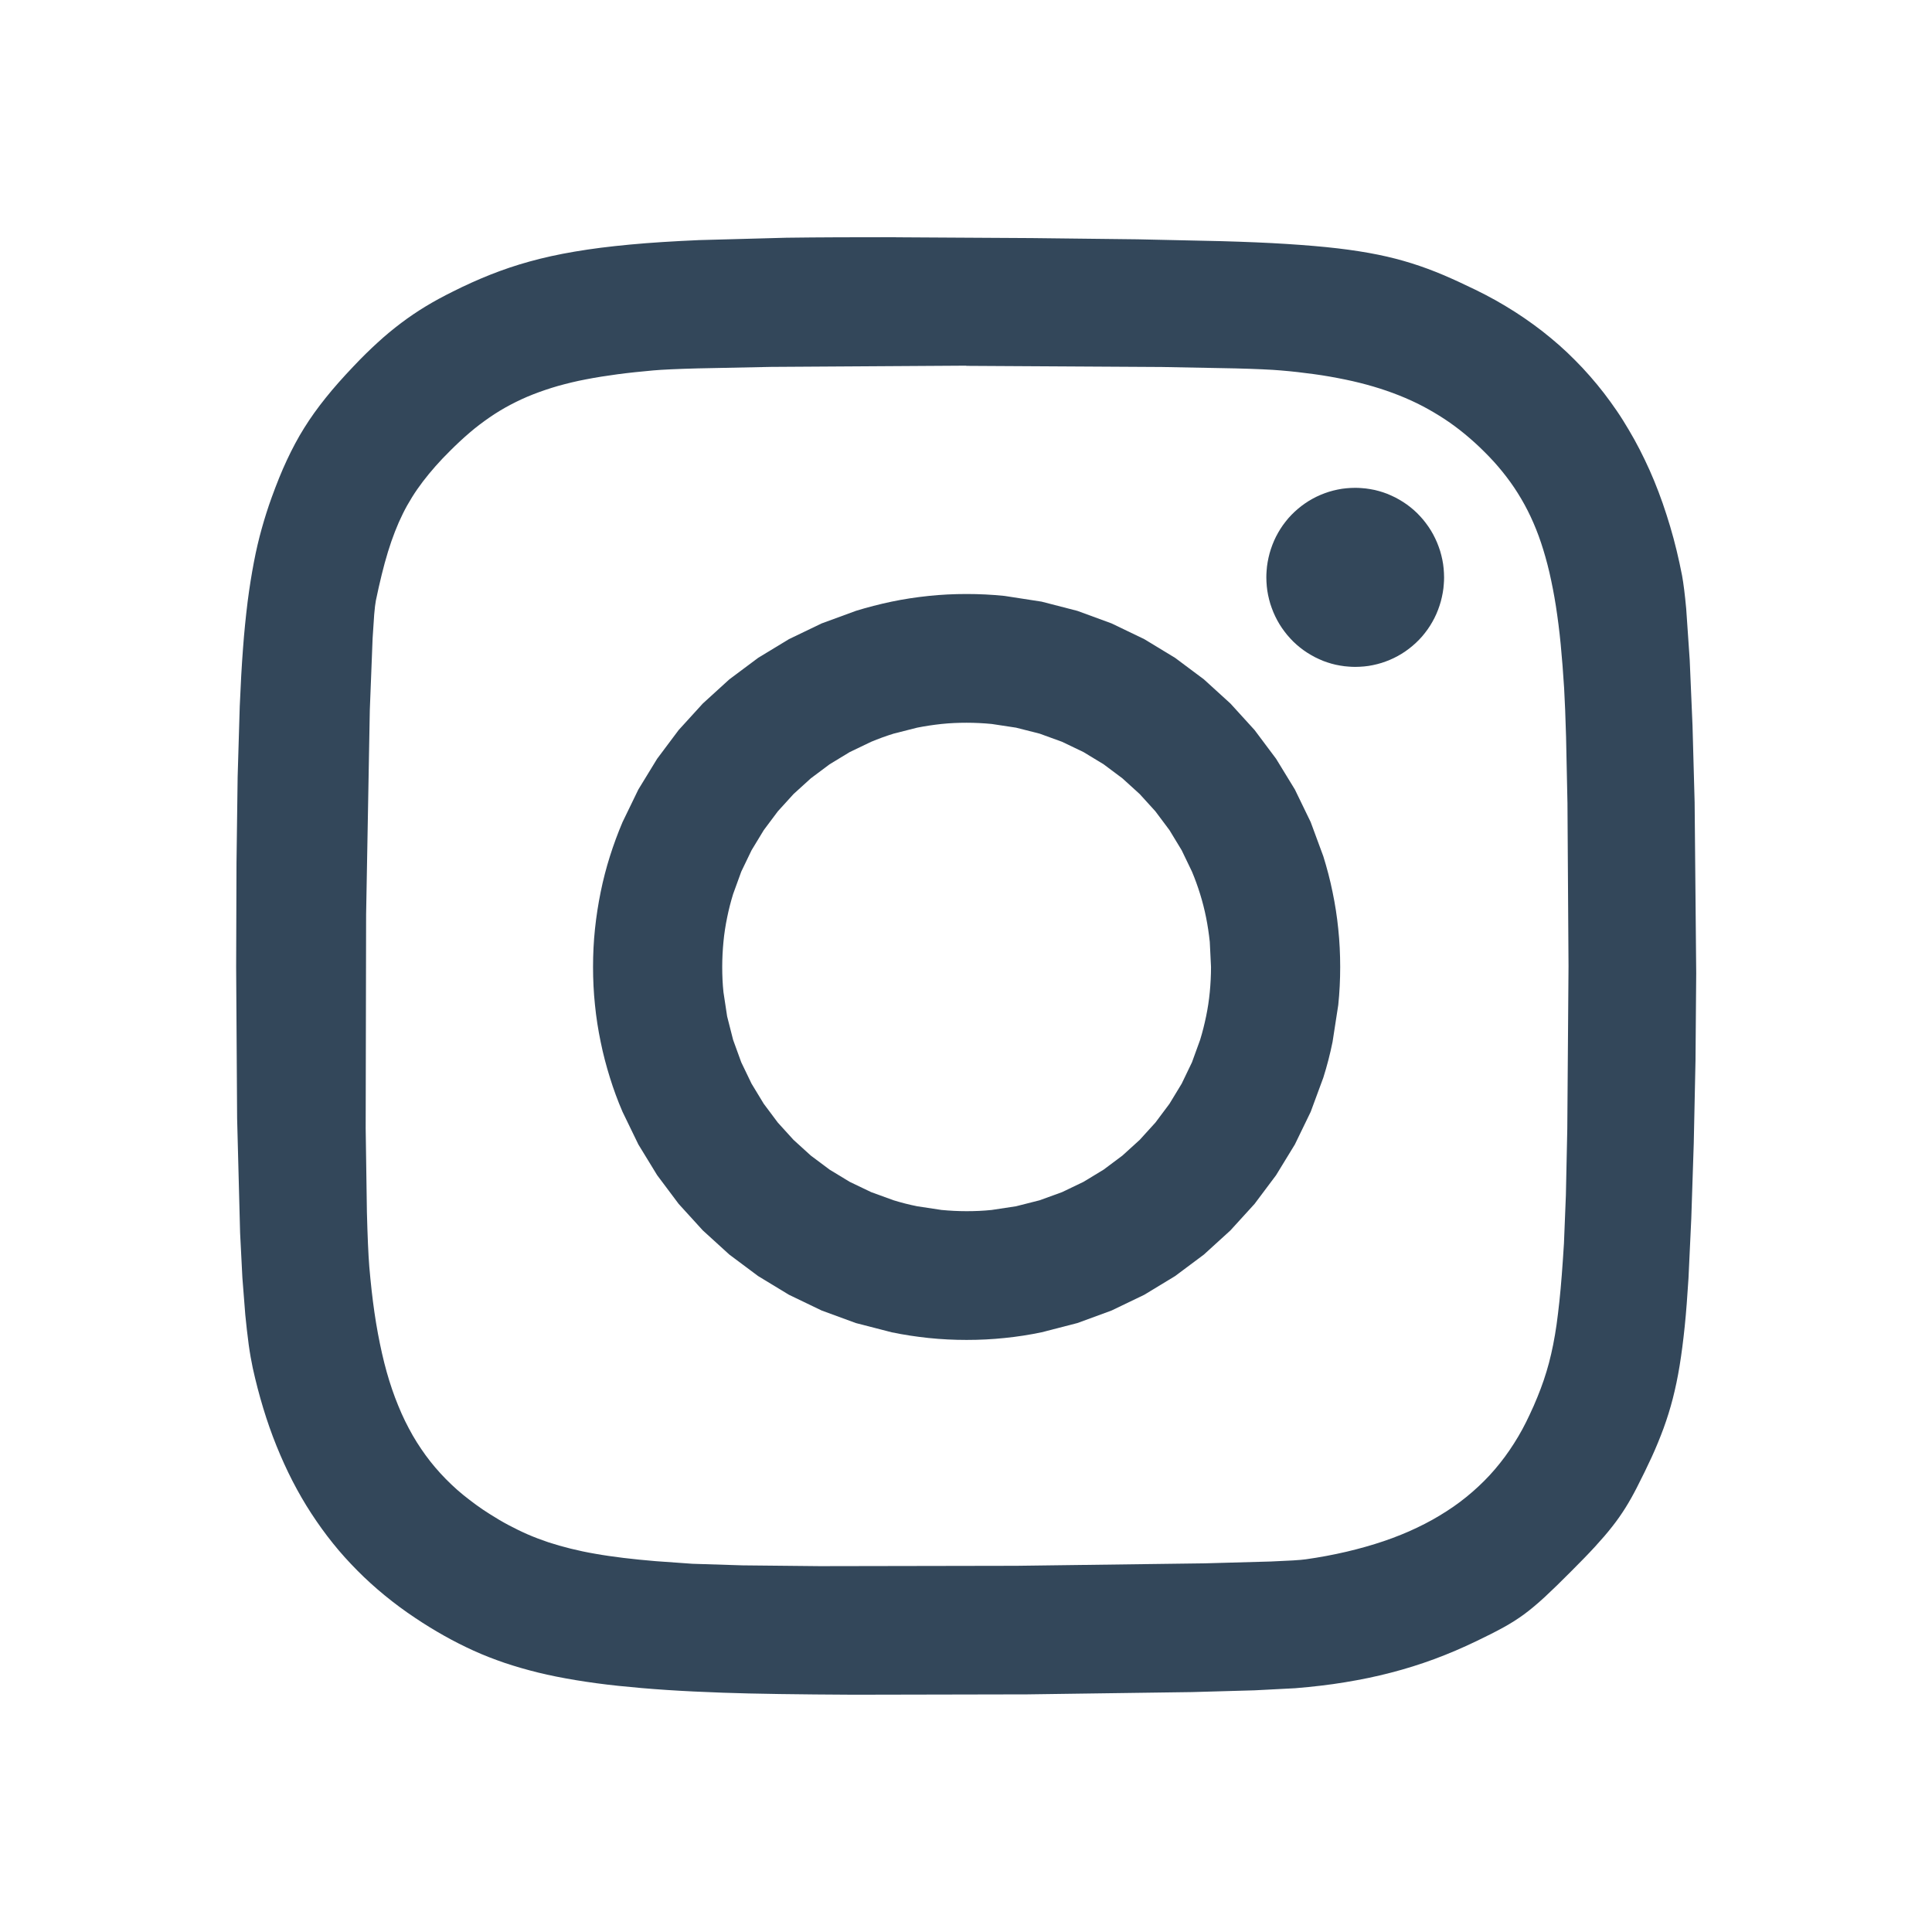
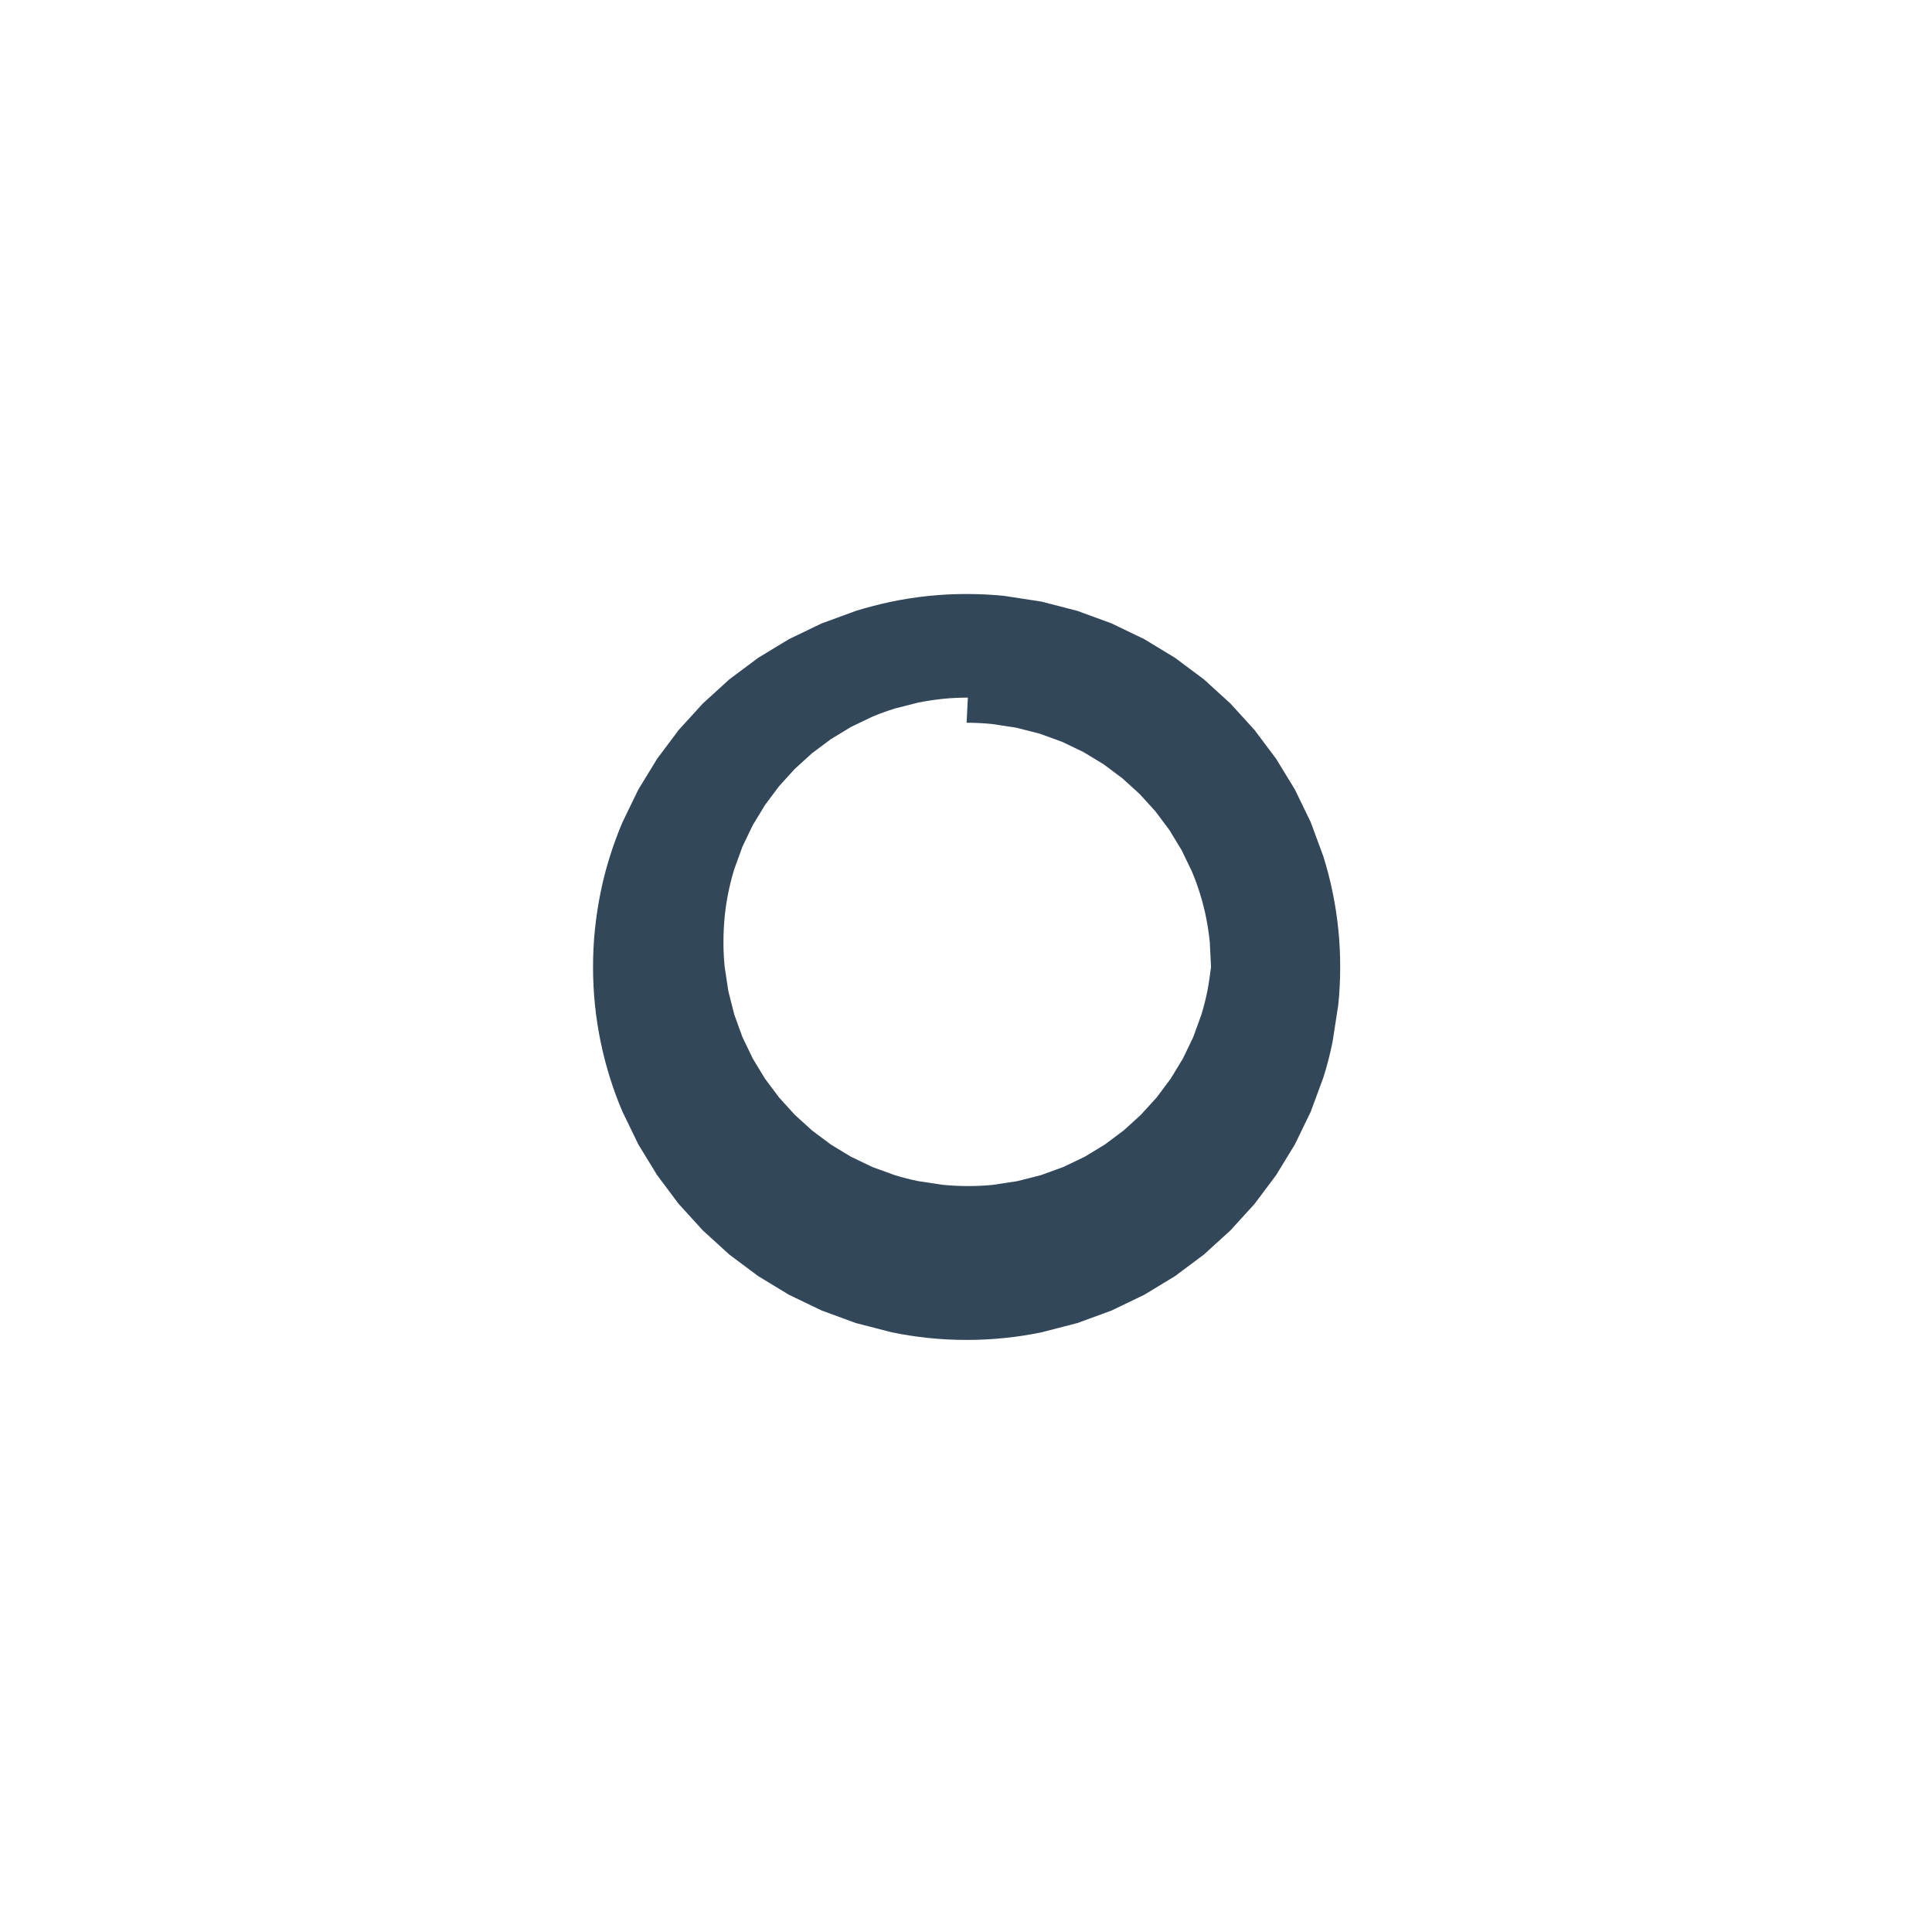
<svg xmlns="http://www.w3.org/2000/svg" id="Layer_4" data-name="Layer 4" viewBox="0 0 220 220">
  <defs>
    <style>
      .cls-1 {
        fill: #33475a;
      }
    </style>
  </defs>
-   <path class="cls-1" d="M110.07,67.64c-1.46,0-2.91.07-4.33.22s-2.83.36-4.21.65-2.74.64-4.07,1.05l-3.9,1.43-3.72,1.79-3.51,2.13-3.28,2.45-3.02,2.75-2.75,3.02-2.45,3.27-2.14,3.5-1.8,3.71c-.54,1.27-1.02,2.57-1.44,3.9s-.77,2.68-1.05,4.06-.5,2.78-.65,4.21-.22,2.87-.22,4.33.07,2.91.22,4.33c.14,1.41.36,2.82.65,4.21.28,1.39.64,2.74,1.05,4.06s.89,2.63,1.44,3.9l1.8,3.71,2.14,3.5,2.45,3.27,2.75,3.02,3.02,2.75,3.28,2.45,3.51,2.13,3.72,1.79,3.9,1.43,4.07,1.05c1.39.29,2.8.5,4.21.65,1.44.15,2.89.22,4.33.22,1.46,0,2.91-.07,4.33-.22,1.41-.14,2.82-.36,4.21-.65l4.07-1.05,3.9-1.43,3.72-1.79,3.51-2.13,3.28-2.45,3.02-2.75,2.75-3.02,2.45-3.27,2.14-3.5,1.8-3.71,1.44-3.9c.42-1.33.77-2.68,1.05-4.06l.65-4.21c.15-1.42.22-2.87.22-4.33s-.07-2.91-.22-4.33c-.14-1.41-.36-2.82-.65-4.21-.28-1.39-.64-2.74-1.05-4.06l-1.44-3.9-1.8-3.71-2.14-3.5-2.45-3.27-2.75-3.02-3.02-2.75-3.28-2.45-3.51-2.13-3.72-1.79-3.9-1.43-4.07-1.05-4.21-.65c-1.44-.15-2.89-.22-4.33-.22h0ZM110.07,82.3c.97,0,1.92.05,2.86.14l2.77.42,2.68.68,2.56.93,2.44,1.17,2.29,1.39,2.14,1.6,1.97,1.79,1.79,1.97,1.6,2.14,1.39,2.29,1.17,2.43c.35.83.66,1.69.93,2.56s.5,1.77.68,2.67.32,1.83.42,2.77l.14,2.86c0,.97-.05,1.92-.14,2.86s-.23,1.86-.42,2.77-.41,1.8-.68,2.67l-.93,2.56-1.17,2.43-1.39,2.29-1.6,2.14-1.79,1.97-1.97,1.79-2.14,1.6-2.29,1.39-2.44,1.17-2.56.93-2.68.68-2.77.42c-.95.1-1.91.14-2.86.14-.96,0-1.91-.05-2.86-.14l-2.77-.42c-.91-.18-1.8-.41-2.68-.68l-2.56-.93-2.44-1.17-2.29-1.39-2.14-1.6-1.97-1.79-1.79-1.97-1.6-2.14-1.39-2.29-1.17-2.43-.93-2.56-.68-2.67-.42-2.77c-.1-.95-.14-1.9-.14-2.86,0-.95.05-1.91.14-2.86.09-.94.23-1.86.42-2.77.18-.9.41-1.79.68-2.67l.93-2.56,1.17-2.43,1.39-2.29,1.6-2.14,1.79-1.97,1.97-1.79,2.14-1.6,2.29-1.39,2.44-1.17c.84-.35,1.69-.66,2.56-.93l2.68-.68c.91-.18,1.84-.32,2.77-.42.95-.1,1.91-.14,2.86-.14h0Z" />
-   <path class="cls-1" d="M154.32,55.55c-.34,0-.68.02-1.01.05-.34.03-.67.08-1,.15-.33.07-.66.15-.98.25-.32.1-.64.22-.95.35-.31.13-.62.28-.91.44-.3.16-.58.34-.86.53-.28.19-.55.4-.81.62-.26.22-.51.45-.74.69-.24.24-.46.5-.67.77-.21.27-.41.54-.59.83-.18.29-.35.58-.5.88-.15.3-.29.61-.41.93-.12.32-.23.64-.32.97-.09.33-.16.66-.22.99-.06.33-.1.67-.12,1.01-.02.24-.03.48-.03.72,0,.34.02.68.05,1.02.03.34.08.67.15,1.01.07.33.15.66.25.99.1.32.22.64.35.96.13.31.28.62.44.92.16.3.34.59.53.87.19.28.4.55.61.81.22.26.45.51.69.75.24.24.5.46.76.67.26.21.54.41.82.59.28.18.58.35.88.51.3.15.61.29.92.42.31.12.64.23.96.32.33.09.65.17.99.22.33.06.67.1,1,.12.24.02.48.03.72.03.34,0,.68-.02,1.01-.05.34-.03.67-.08,1-.15.33-.07.66-.15.98-.25.32-.1.64-.22.95-.35.31-.13.62-.28.91-.44.3-.16.58-.34.86-.53.28-.19.55-.4.81-.62.26-.22.51-.45.74-.69.24-.24.46-.5.67-.77.21-.27.41-.54.59-.83.18-.29.35-.58.5-.88.15-.3.29-.61.41-.93.12-.32.23-.64.32-.97.09-.33.16-.66.22-.99.06-.33.1-.67.12-1.01.02-.24.03-.48.03-.72,0-.34-.02-.68-.05-1.02-.03-.34-.08-.67-.15-1.01-.07-.33-.15-.66-.25-.99-.1-.32-.22-.64-.35-.96-.13-.31-.28-.62-.44-.92-.16-.3-.34-.59-.53-.87-.19-.28-.4-.55-.61-.81-.22-.26-.45-.51-.69-.75-.24-.24-.5-.46-.76-.67-.26-.21-.54-.41-.82-.59-.28-.18-.58-.35-.88-.51-.3-.15-.61-.29-.92-.42-.31-.12-.64-.23-.96-.32-.33-.09-.65-.17-.99-.22-.33-.06-.67-.1-1-.12-.24-.02-.48-.03-.72-.03h0Z" />
-   <path class="cls-1" d="M102.01,27.01c-4.62,0-8.75.01-12.46.06l-9.94.27c-2.94.13-5.55.29-7.88.51-1.17.11-2.27.23-3.31.36-.99.13-1.98.27-2.97.44-.94.16-1.83.33-2.69.52s-1.67.39-2.46.61c-.77.21-1.54.45-2.29.7-.74.25-1.47.52-2.18.8-1.43.57-2.83,1.2-4.26,1.92-1.11.55-2.13,1.1-3.1,1.69s-1.89,1.21-2.79,1.89c-.93.7-1.82,1.44-2.68,2.23-.9.82-1.81,1.71-2.76,2.72-1.19,1.25-2.23,2.42-3.15,3.57-.46.57-.89,1.14-1.3,1.71-.4.56-.79,1.14-1.15,1.72-.36.58-.71,1.17-1.03,1.78-.33.62-.65,1.25-.94,1.88-.61,1.3-1.17,2.7-1.74,4.27-.42,1.16-.79,2.33-1.12,3.51-.34,1.21-.64,2.48-.9,3.85s-.5,2.84-.71,4.47c-.22,1.79-.4,3.58-.53,5.37-.15,1.97-.27,4.15-.37,6.56l-.24,8.04-.13,9.8-.04,11.85.11,17.23.34,13.05.26,5.1.33,4.22c.11,1.14.24,2.27.39,3.41.14,1.01.3,1.89.46,2.65.34,1.55.74,3.08,1.2,4.6.44,1.45.94,2.88,1.51,4.29.56,1.38,1.16,2.71,1.82,3.99s1.37,2.51,2.14,3.69,1.59,2.32,2.46,3.4c.87,1.09,1.81,2.12,2.79,3.11.98.99,2.02,1.93,3.12,2.83,1.11.91,2.26,1.76,3.45,2.55,1.1.74,2.2,1.41,3.3,2.03s2.21,1.18,3.35,1.7,2.31.97,3.53,1.39c1.22.41,2.5.78,3.84,1.11s2.77.61,4.28.86,3.12.47,4.84.65,3.56.34,5.53.47,4.08.23,6.35.31c3.5.13,8.8.2,14.91.23l19.79-.04,18.74-.26,7.12-.2,4.64-.24c1-.08,1.97-.18,2.91-.29s1.87-.24,2.77-.39,1.79-.31,2.65-.49c.86-.18,1.71-.38,2.56-.6.84-.21,1.67-.46,2.49-.71s1.63-.54,2.44-.83c.81-.3,1.61-.62,2.41-.96.8-.34,1.6-.71,2.4-1.09,1.23-.59,2.22-1.09,3.09-1.57.82-.45,1.61-.95,2.36-1.5.74-.55,1.48-1.17,2.34-1.96.85-.79,1.82-1.73,3.01-2.93,1.05-1.05,1.94-1.96,2.7-2.79s1.41-1.58,1.97-2.3c.54-.68,1.04-1.4,1.5-2.13.45-.72.87-1.47,1.29-2.29.64-1.25,1.2-2.4,1.71-3.51.49-1.07.94-2.17,1.35-3.28.4-1.1.75-2.22,1.04-3.35.3-1.17.56-2.4.78-3.75s.41-2.82.58-4.46.3-3.46.43-5.49l.32-6.84.28-8.51.2-9.48.08-9.91-.18-19.47-.24-8.72-.32-7.49-.4-5.84c-.15-1.62-.31-2.9-.47-3.77-.19-.96-.39-1.91-.62-2.85-.22-.92-.47-1.84-.74-2.75-.26-.89-.55-1.76-.85-2.64-.3-.86-.62-1.7-.96-2.53s-.7-1.63-1.08-2.42-.77-1.56-1.19-2.31-.85-1.48-1.3-2.2-.93-1.41-1.42-2.09c-.49-.68-1-1.34-1.53-1.98-.53-.64-1.07-1.26-1.64-1.87-.57-.6-1.15-1.19-1.75-1.76-.6-.57-1.23-1.12-1.87-1.65-.64-.53-1.3-1.05-1.98-1.54-.68-.5-1.38-.97-2.09-1.43-.72-.46-1.46-.9-2.2-1.32-.76-.42-1.53-.83-2.32-1.21-1.3-.63-2.5-1.19-3.68-1.69-1.16-.49-2.34-.93-3.55-1.31-1.21-.38-2.47-.71-3.85-.99s-2.9-.52-4.6-.72-3.62-.36-5.8-.5-4.64-.24-7.44-.32l-9.53-.21-12.06-.14-15.44-.09h0ZM110.03,41.66l22.27.13,8.4.16c2.31.06,4.08.14,5.11.23,1.35.11,2.63.26,3.86.43,1.18.16,2.35.37,3.52.61,1.12.23,2.19.5,3.21.8s2,.64,2.93,1.01,1.83.78,2.69,1.23c.85.45,1.68.94,2.49,1.47.8.53,1.57,1.1,2.32,1.72s1.47,1.27,2.18,1.98c.75.74,1.44,1.5,2.07,2.28.63.78,1.22,1.59,1.75,2.44.54.86,1.03,1.75,1.46,2.67.44.94.84,1.93,1.19,2.98s.67,2.17.95,3.37c.29,1.27.54,2.55.74,3.83.21,1.36.4,2.82.55,4.38s.28,3.22.39,4.99c.08,1.42.16,3.31.22,5.53l.16,7.57.12,18.55-.14,18.53-.16,7.55-.22,5.49c-.16,2.57-.32,4.73-.52,6.61-.1.94-.21,1.81-.32,2.63-.11.77-.24,1.54-.39,2.3-.14.7-.3,1.39-.48,2.08-.18.66-.37,1.31-.59,1.95-.22.65-.46,1.28-.72,1.92-.27.67-.56,1.33-.87,1.98-.27.58-.55,1.15-.85,1.7-.3.55-.61,1.08-.95,1.61-.33.52-.68,1.03-1.04,1.52-.36.49-.74.96-1.13,1.42-.39.46-.8.9-1.23,1.33-.43.43-.87.84-1.33,1.24s-.93.78-1.42,1.15-1,.72-1.53,1.06-1.07.67-1.63.98c-.56.31-1.14.61-1.73.89-.6.29-1.22.56-1.84.81-.64.26-1.29.5-1.94.72-1.33.45-2.74.85-4.22,1.2-1.54.36-3.1.65-4.66.87-.6.09-1.99.17-3.97.25l-7.55.21-21.41.28-22.41.04-8.8-.09-5.71-.18-4.21-.3c-1.31-.11-2.52-.23-3.66-.37s-2.2-.29-3.2-.47c-.95-.16-1.89-.36-2.82-.59-.85-.21-1.69-.45-2.52-.72-.8-.27-1.57-.56-2.31-.88s-1.47-.68-2.19-1.06-1.43-.8-2.15-1.26c-.54-.34-1.07-.69-1.57-1.06s-.99-.74-1.46-1.12-.92-.78-1.35-1.19c-.43-.41-.85-.83-1.25-1.27-.4-.44-.78-.88-1.15-1.35-.37-.47-.72-.95-1.05-1.44-.34-.5-.66-1.01-.96-1.53-.3-.53-.59-1.07-.87-1.64-.28-.57-.54-1.16-.78-1.75-.25-.6-.48-1.22-.7-1.86-.44-1.28-.82-2.64-1.15-4.1s-.62-3-.86-4.65c-.24-1.65-.43-3.39-.59-5.25-.11-1.37-.2-3.49-.27-6.18l-.14-9.55.05-24.34.42-23.26.32-8.2.18-2.71c.06-.72.13-1.26.19-1.58.22-1.06.44-2.04.67-2.97.21-.87.45-1.73.71-2.59.25-.81.51-1.57.79-2.28.27-.7.57-1.38.9-2.05.32-.65.67-1.27,1.05-1.88s.78-1.19,1.23-1.78.92-1.16,1.44-1.75,1.08-1.18,1.69-1.78c.71-.71,1.45-1.4,2.21-2.05.72-.62,1.48-1.19,2.26-1.73.77-.53,1.56-1.01,2.38-1.44s1.67-.83,2.57-1.18,1.84-.67,2.84-.96c1.05-.29,2.11-.55,3.18-.75,1.13-.22,2.32-.41,3.6-.58s2.63-.31,4.08-.44c1.01-.09,2.76-.17,5.05-.23l8.36-.17,22.23-.14h0Z" />
+   <path class="cls-1" d="M110.07,67.64c-1.46,0-2.91.07-4.33.22s-2.83.36-4.21.65-2.74.64-4.07,1.05l-3.9,1.43-3.72,1.79-3.51,2.13-3.28,2.45-3.02,2.75-2.75,3.02-2.45,3.27-2.14,3.5-1.8,3.71c-.54,1.27-1.02,2.57-1.44,3.9s-.77,2.68-1.05,4.06-.5,2.78-.65,4.21-.22,2.87-.22,4.33.07,2.91.22,4.33c.14,1.41.36,2.82.65,4.21.28,1.39.64,2.74,1.05,4.06s.89,2.63,1.44,3.9l1.8,3.71,2.14,3.5,2.45,3.27,2.75,3.02,3.02,2.75,3.28,2.45,3.51,2.13,3.72,1.79,3.9,1.43,4.07,1.05c1.39.29,2.8.5,4.21.65,1.44.15,2.89.22,4.33.22,1.46,0,2.91-.07,4.33-.22,1.41-.14,2.82-.36,4.21-.65l4.07-1.05,3.9-1.43,3.72-1.79,3.51-2.13,3.28-2.45,3.02-2.75,2.75-3.02,2.45-3.27,2.14-3.5,1.8-3.71,1.44-3.9c.42-1.33.77-2.68,1.05-4.06l.65-4.21c.15-1.42.22-2.87.22-4.33s-.07-2.91-.22-4.33c-.14-1.41-.36-2.82-.65-4.21-.28-1.39-.64-2.74-1.05-4.06l-1.44-3.9-1.8-3.71-2.14-3.5-2.45-3.27-2.75-3.02-3.02-2.75-3.28-2.45-3.51-2.13-3.72-1.79-3.9-1.43-4.07-1.05-4.21-.65c-1.44-.15-2.89-.22-4.33-.22h0ZM110.07,82.3c.97,0,1.92.05,2.86.14l2.77.42,2.68.68,2.56.93,2.44,1.17,2.29,1.39,2.14,1.6,1.97,1.79,1.79,1.97,1.6,2.14,1.39,2.29,1.17,2.43c.35.83.66,1.69.93,2.56s.5,1.77.68,2.67.32,1.83.42,2.77l.14,2.86s-.23,1.86-.42,2.77-.41,1.8-.68,2.67l-.93,2.56-1.17,2.43-1.39,2.29-1.6,2.14-1.79,1.97-1.97,1.79-2.14,1.6-2.29,1.39-2.44,1.17-2.56.93-2.68.68-2.77.42c-.95.1-1.91.14-2.86.14-.96,0-1.91-.05-2.86-.14l-2.77-.42c-.91-.18-1.8-.41-2.68-.68l-2.56-.93-2.44-1.17-2.29-1.39-2.14-1.6-1.97-1.79-1.79-1.97-1.6-2.14-1.39-2.29-1.17-2.43-.93-2.56-.68-2.67-.42-2.77c-.1-.95-.14-1.9-.14-2.86,0-.95.05-1.91.14-2.86.09-.94.23-1.86.42-2.77.18-.9.41-1.79.68-2.67l.93-2.56,1.17-2.43,1.39-2.29,1.6-2.14,1.79-1.97,1.97-1.79,2.14-1.6,2.29-1.39,2.44-1.17c.84-.35,1.69-.66,2.56-.93l2.68-.68c.91-.18,1.84-.32,2.77-.42.95-.1,1.91-.14,2.86-.14h0Z" />
</svg>